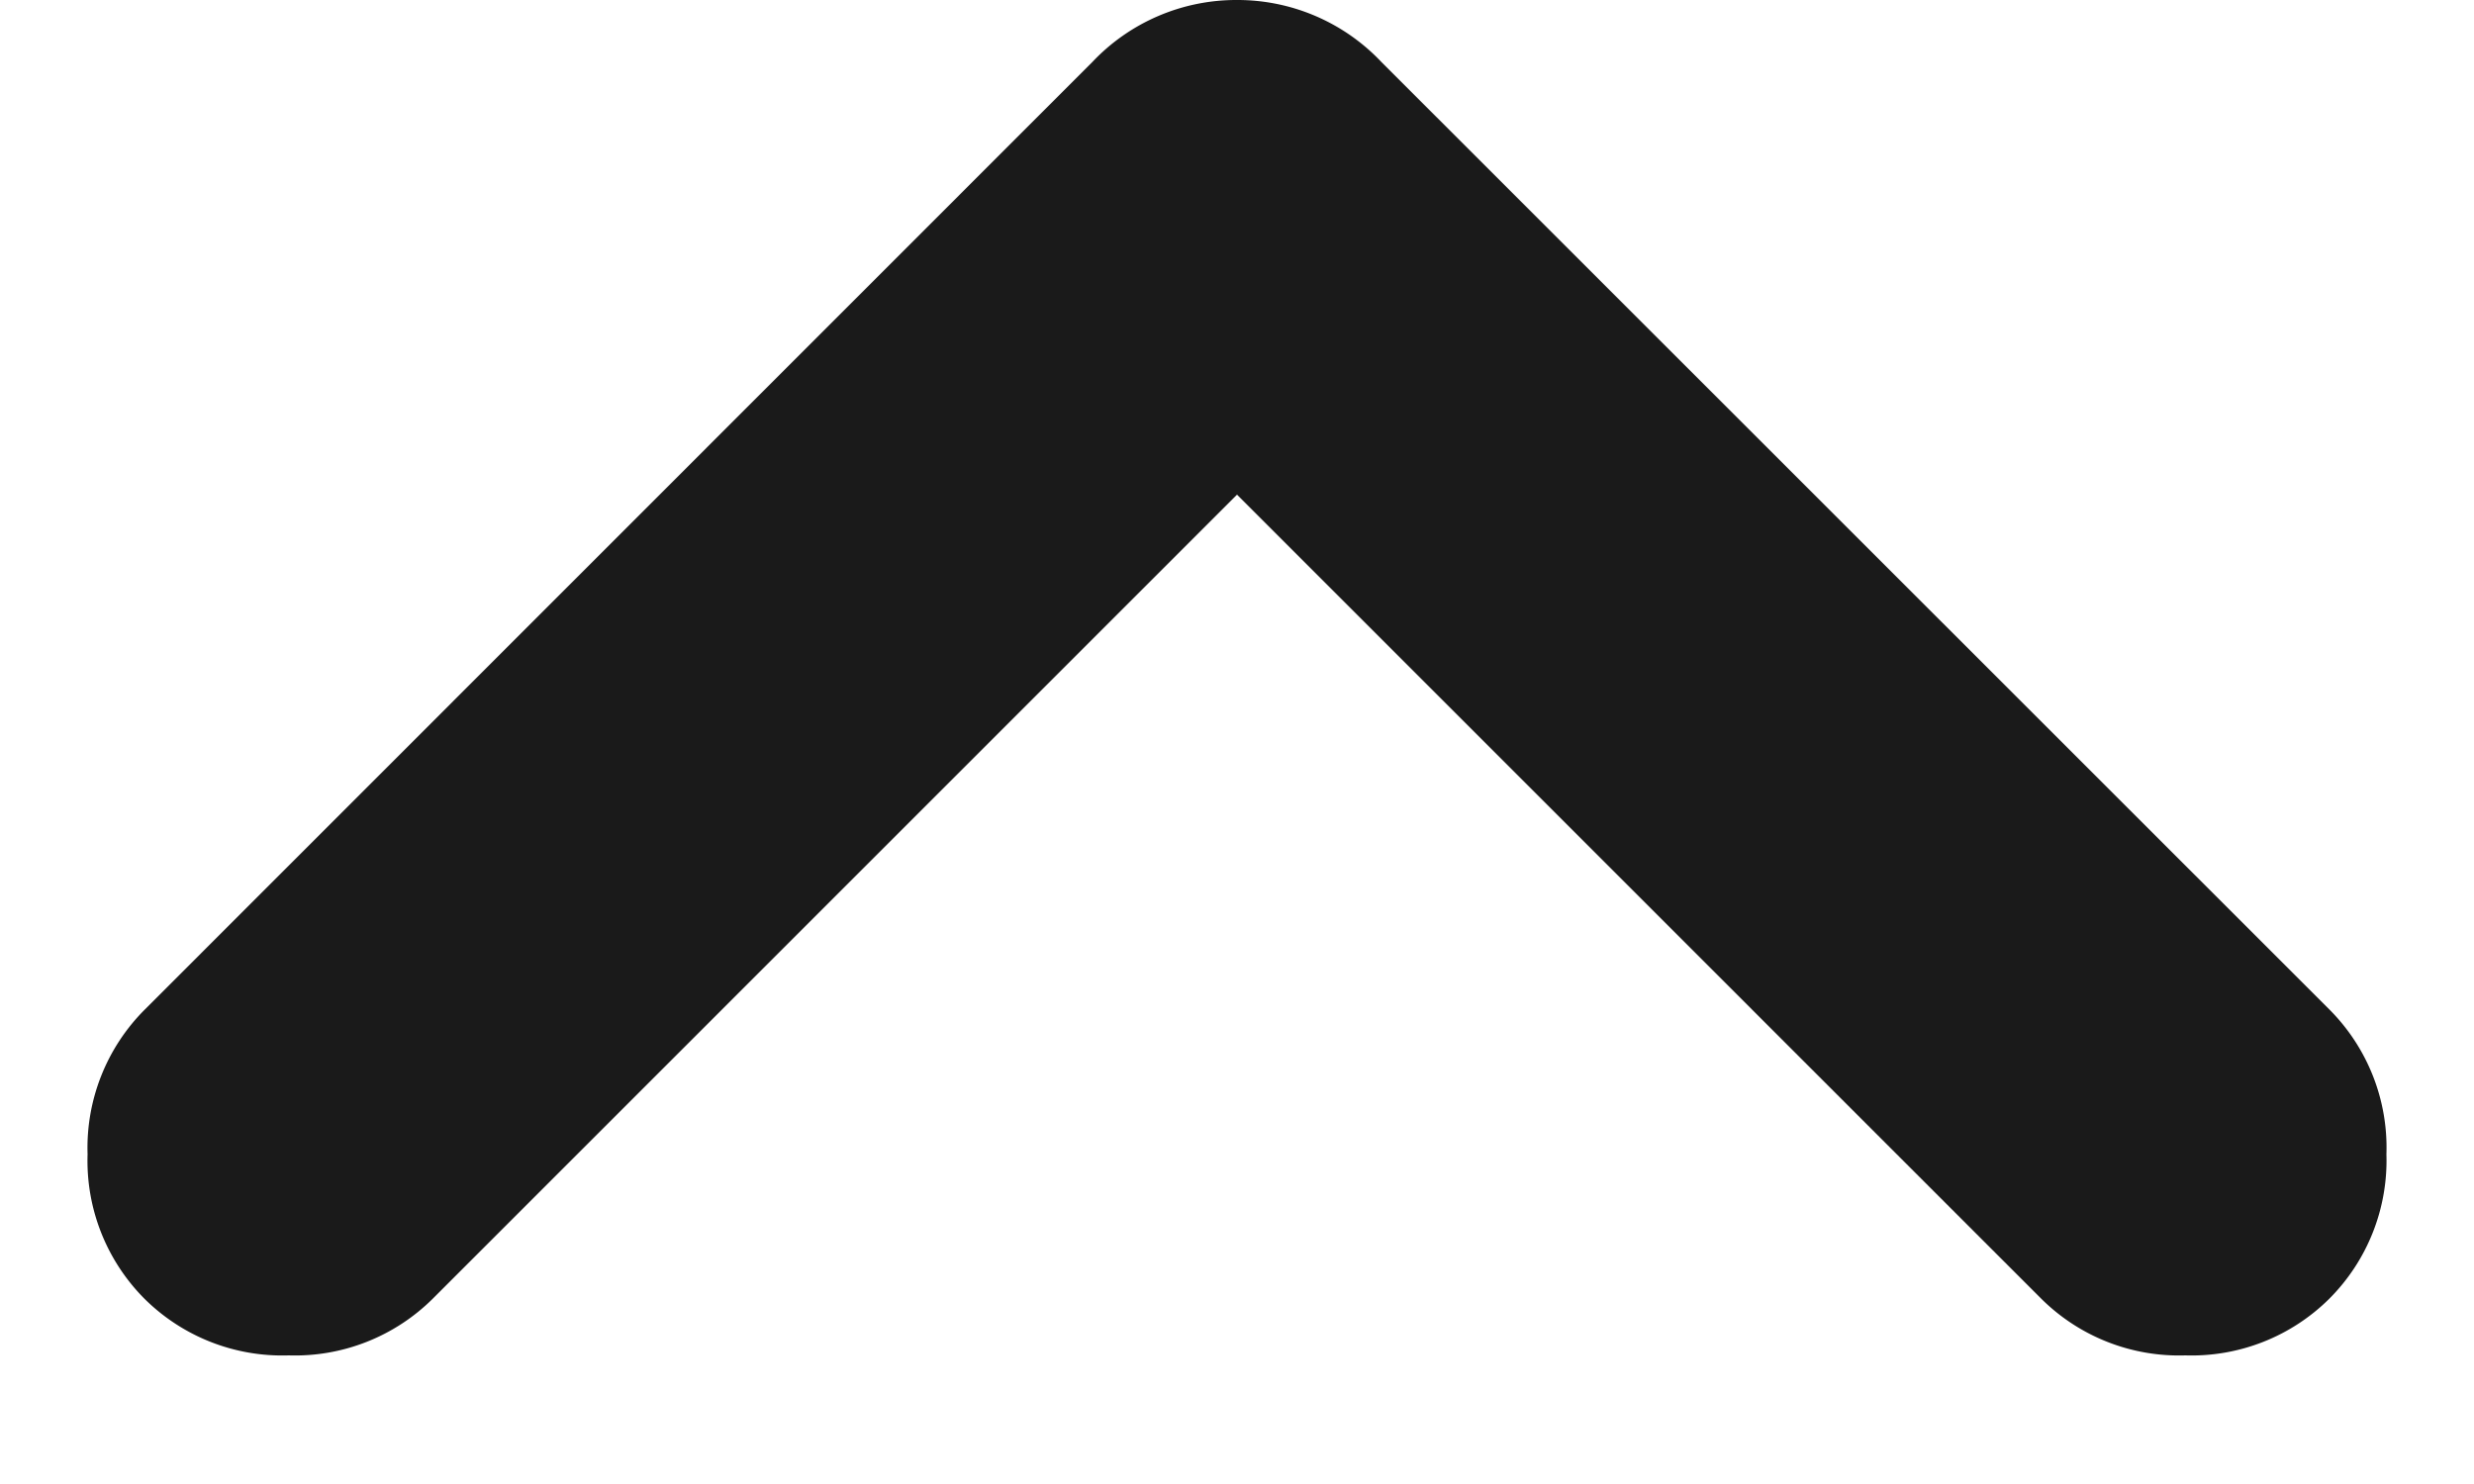
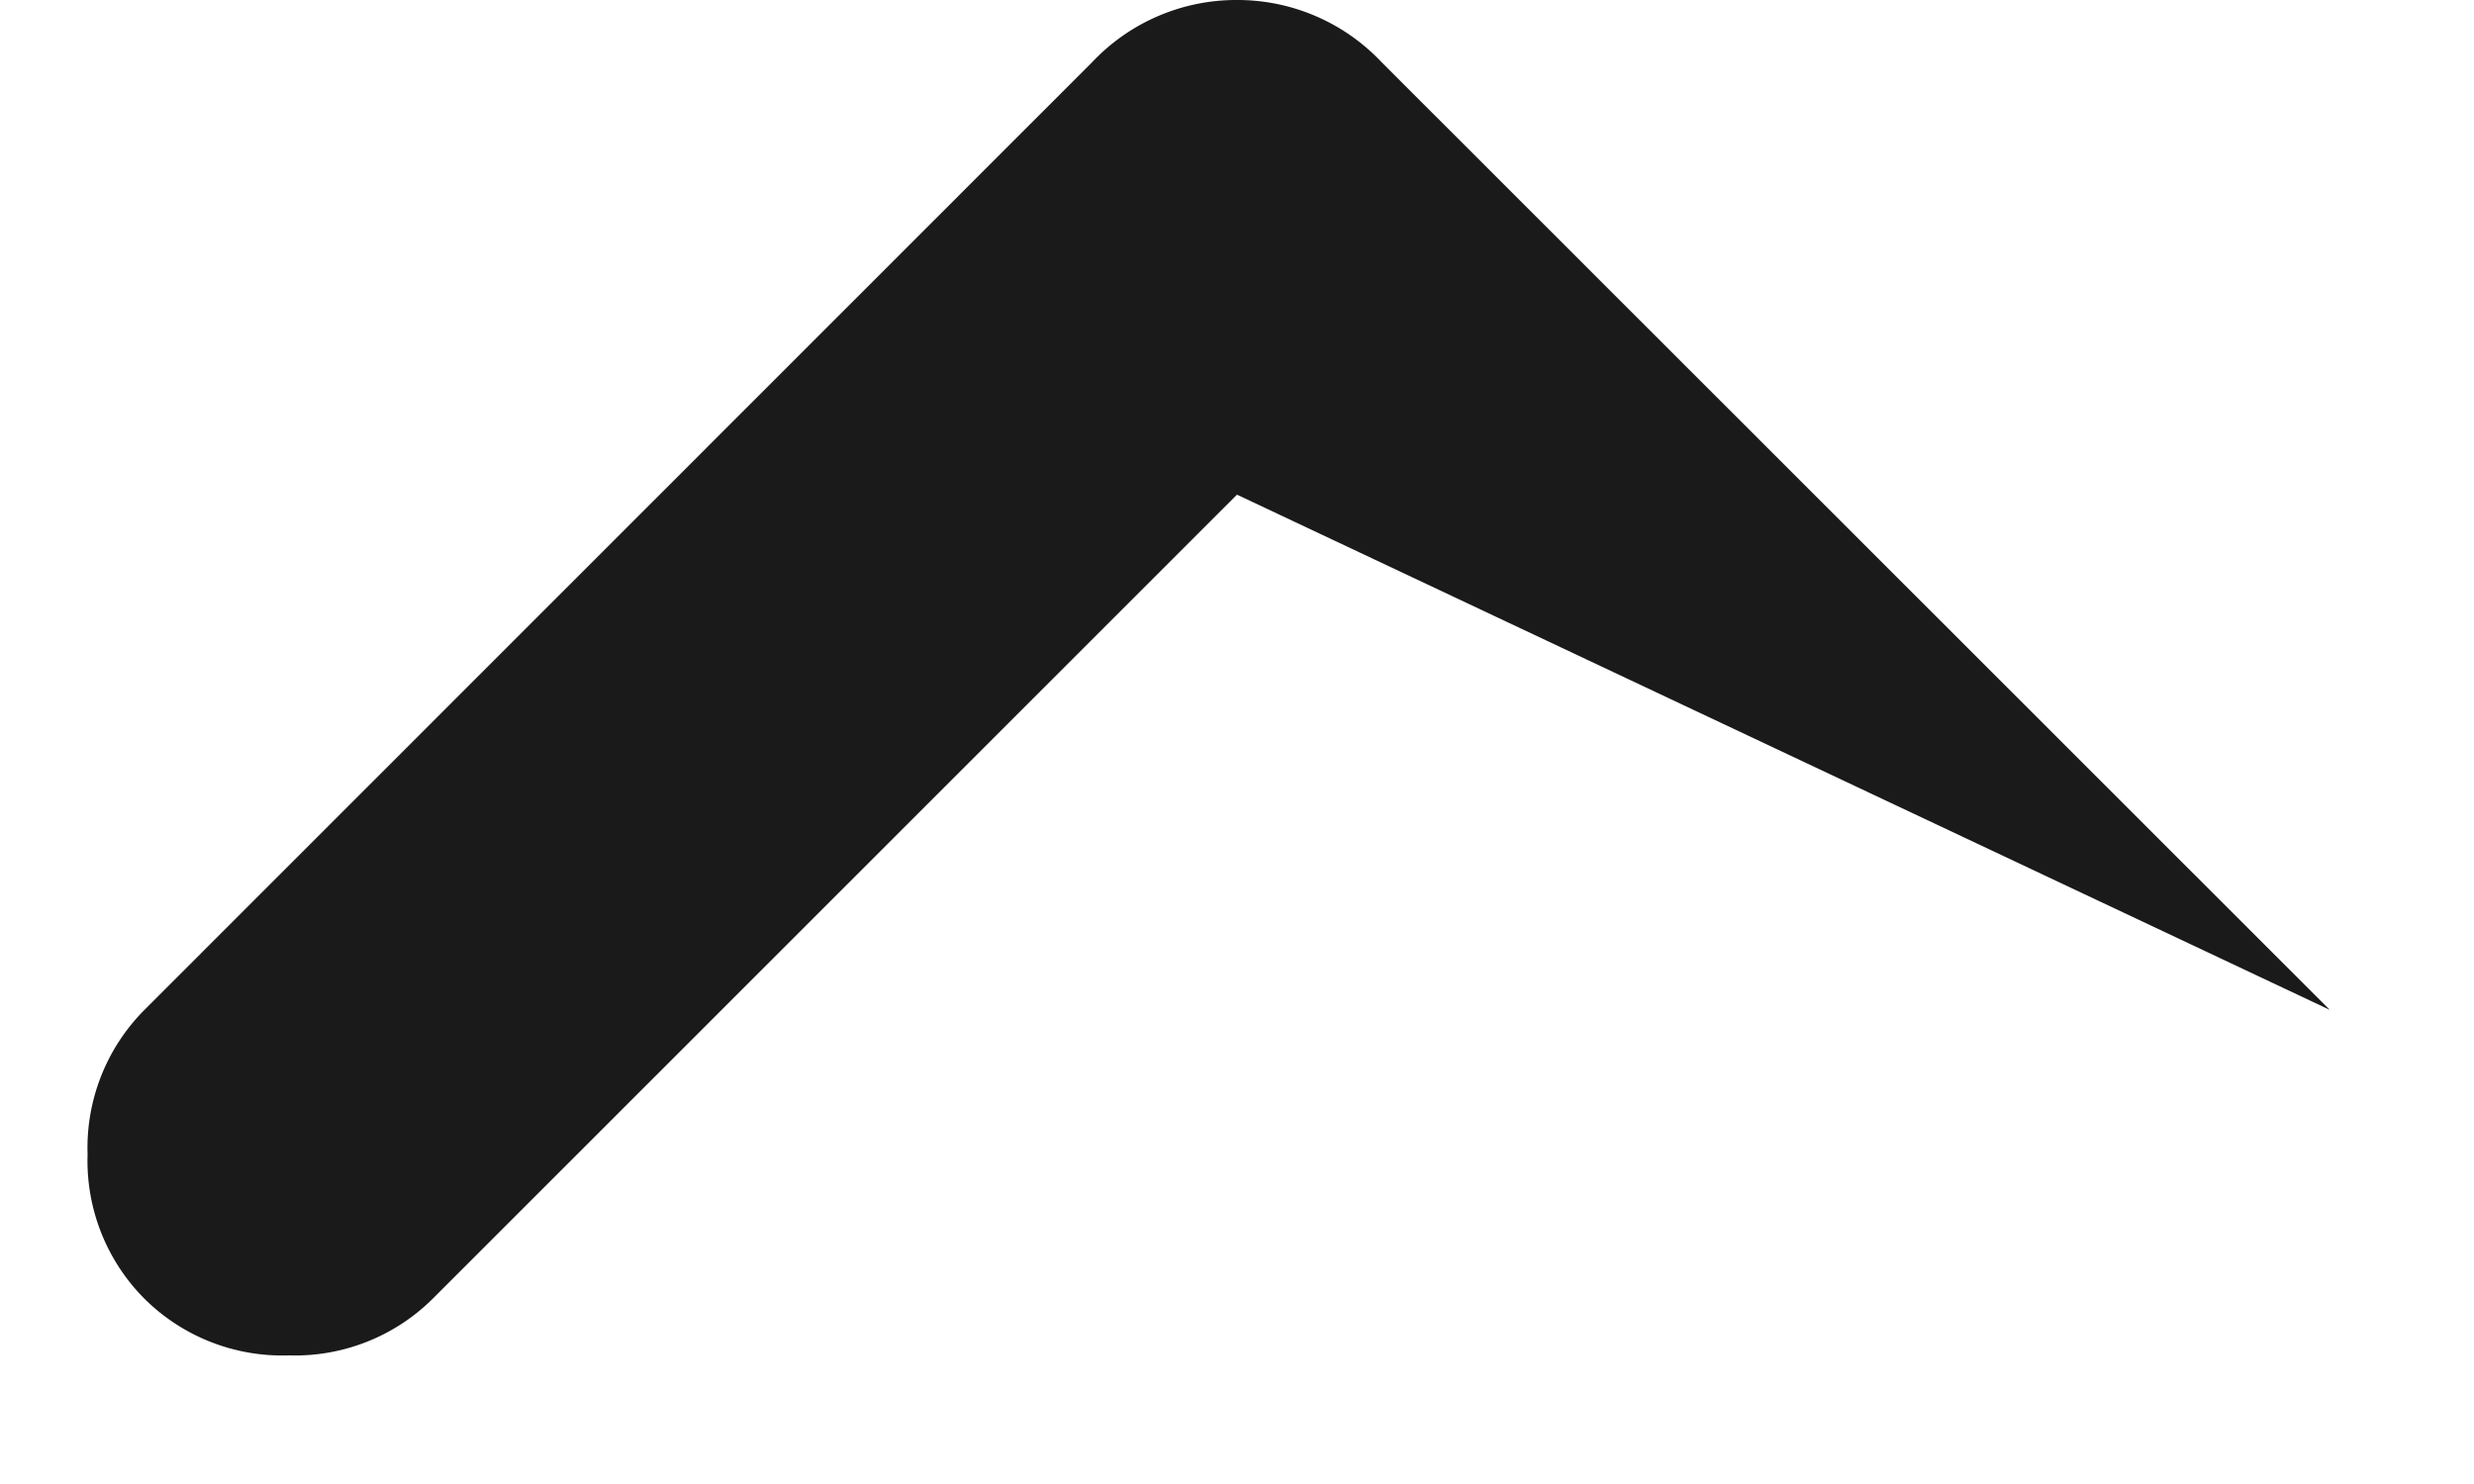
<svg xmlns="http://www.w3.org/2000/svg" width="10" height="6" fill="none">
-   <path fill="#1A1A1A" d="M5 2 1.75 5.25a.79.79 0 0 1-.583.23.79.79 0 0 1-.584-.23.79.79 0 0 1-.229-.583.79.79 0 0 1 .23-.584L4.416.25A.8.8 0 0 1 5 0a.8.8 0 0 1 .583.25l3.834 3.833a.79.79 0 0 1 .229.584.79.79 0 0 1-.23.583.79.79 0 0 1-.583.23.79.79 0 0 1-.583-.23L5 2Z" />
+   <path fill="#1A1A1A" d="M5 2 1.75 5.25a.79.79 0 0 1-.583.23.79.79 0 0 1-.584-.23.79.79 0 0 1-.229-.583.79.79 0 0 1 .23-.584L4.416.25A.8.8 0 0 1 5 0a.8.8 0 0 1 .583.25l3.834 3.833L5 2Z" />
</svg>